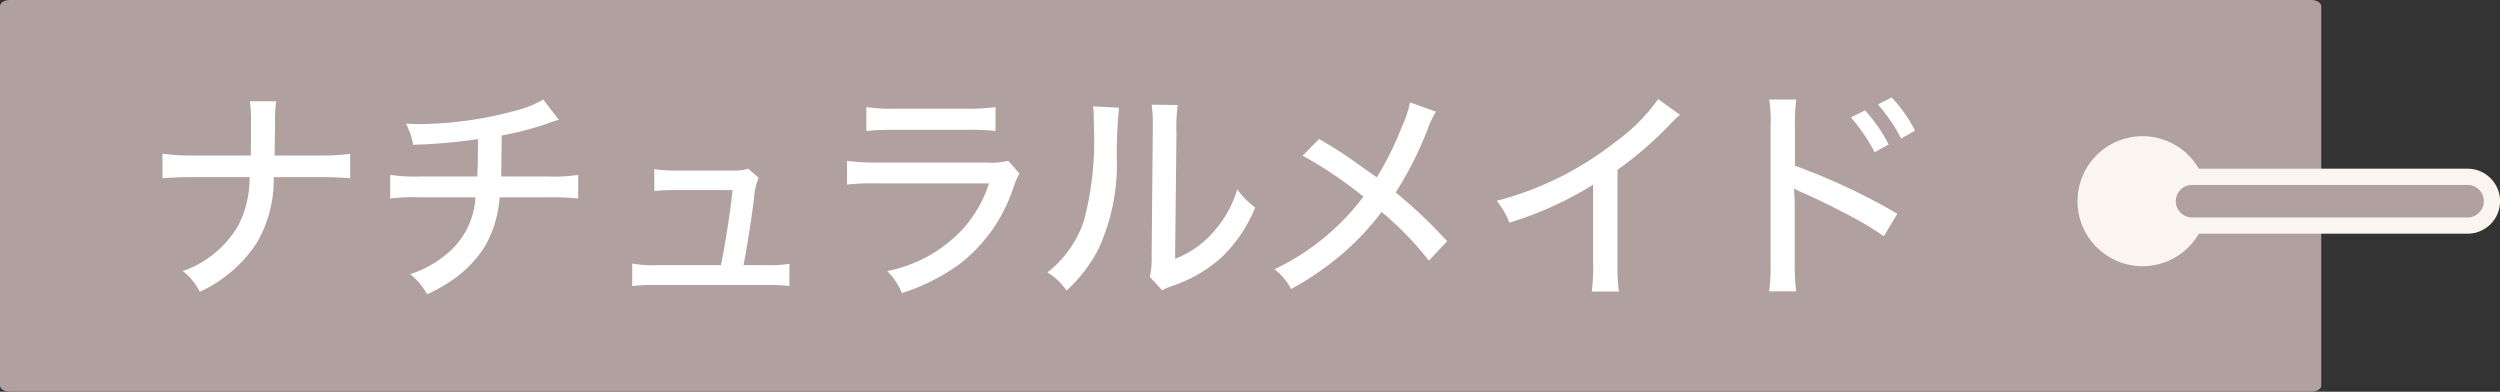
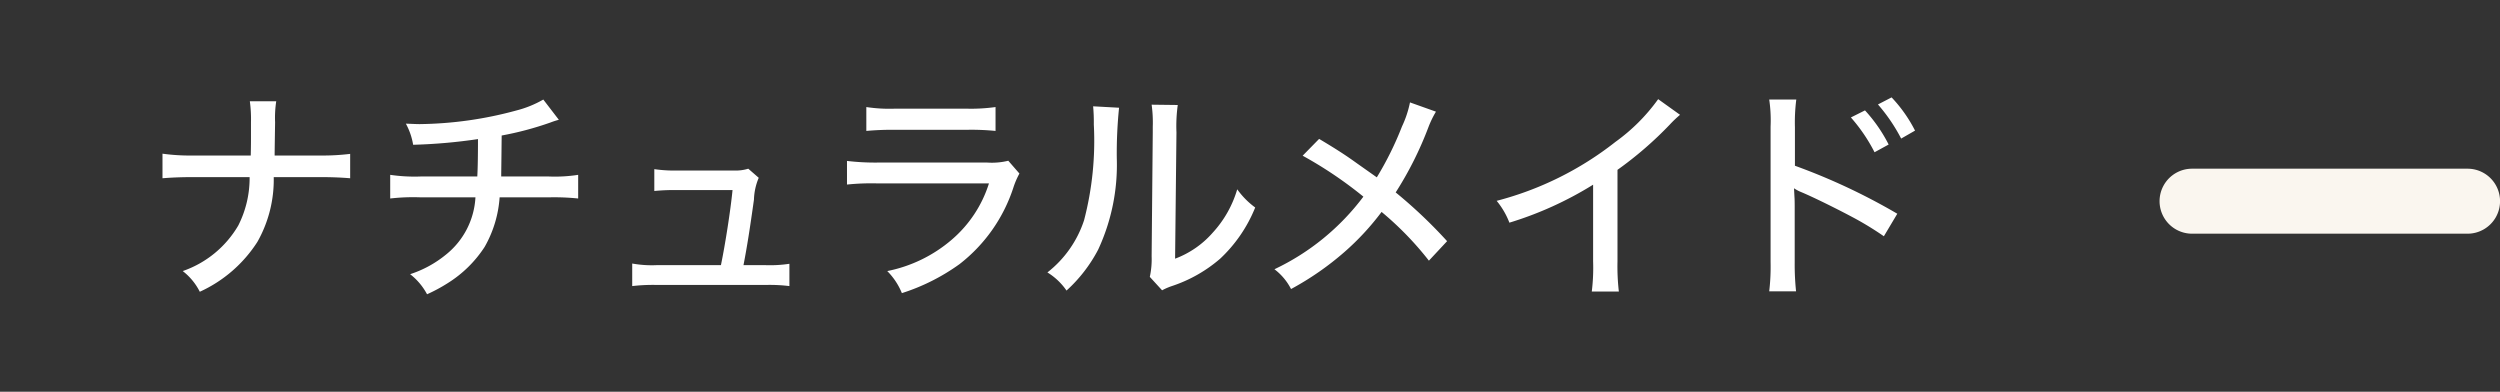
<svg xmlns="http://www.w3.org/2000/svg" id="コンポーネント_6_12" data-name="コンポーネント 6 – 12" width="153.856" height="24.11" viewBox="0 0 153.856 24.11">
  <rect x="0" y="0" width="153.856" height="24.11" fill="#333333" stroke="none" />
-   <path id="パス_31" data-name="パス 31" d="M142.228,0H.628C.281,0,0,.166,0,.371V23.739c0,.2.281.371.628.371h141.6c.347,0,.628-.166.628-.371V.371c0-.2-.281-.371-.628-.371" fill="#b0a09f" />
  <g id="グループ_359" data-name="グループ 359" transform="translate(-140 -2043.618)">
    <g id="グループ_356" data-name="グループ 356" transform="translate(49.205)">
-       <path id="パス_32" data-name="パス 32" d="M84.651,13a4,4,0,1,1-4-4,4,4,0,0,1,4,4" transform="translate(142 2043)" fill="#faf6ef" />
      <path id="パス_33" data-name="パス 33" d="M100.651,15H83.7a2,2,0,0,1,0-4h16.954a2,2,0,0,1,0,4" transform="translate(142 2043)" fill="#faf6ef" />
-       <path id="パス_34" data-name="パス 34" d="M100.651,14H83.7a1,1,0,0,1,0-2h16.954a1,1,0,0,1,0,2" transform="translate(142 2043)" fill="#b0a09f" />
    </g>
    <path id="パス_153" data-name="パス 153" d="M8.12-7.812c0-.168,0-.168.014-1.148l.014-.9a6.742,6.742,0,0,1,.07-1.288H6.594a8.133,8.133,0,0,1,.07,1.288v.9c0,.294,0,.56-.014,1.148H3.108a12.348,12.348,0,0,1-1.89-.112v1.512c.532-.042,1.092-.07,1.876-.07H6.58A6.454,6.454,0,0,1,5.88-3.5,6.371,6.371,0,0,1,2.464-.7,3.718,3.718,0,0,1,3.514.574,8.291,8.291,0,0,0,7.056-2.492a7.761,7.761,0,0,0,1.008-3.99H10.92c.784,0,1.316.028,1.848.07v-1.5a13.766,13.766,0,0,1-1.876.1Zm16.534-3.444A6.554,6.554,0,0,1,23-10.584a23.48,23.48,0,0,1-5.95.84c-.224,0-.434-.014-.854-.028a4.121,4.121,0,0,1,.448,1.3,32.969,32.969,0,0,0,3.99-.35c0,1.022-.014,1.806-.042,2.3H17.15a10.259,10.259,0,0,1-1.918-.1v1.456a12.328,12.328,0,0,1,1.9-.07h3.346a4.842,4.842,0,0,1-1.82,3.528,6.777,6.777,0,0,1-2.2,1.2A3.864,3.864,0,0,1,17.5.728,9.968,9.968,0,0,0,18.774.042a7.335,7.335,0,0,0,2.268-2.226,7.13,7.13,0,0,0,.924-3.052h3a14.323,14.323,0,0,1,1.834.07V-6.622a9.309,9.309,0,0,1-1.848.1H22.064c0-.21.014-1.05.028-2.52a19.661,19.661,0,0,0,3-.8,4.908,4.908,0,0,1,.518-.168ZM36.974-1.064c.238-1.232.392-2.24.644-4.032a3.72,3.72,0,0,1,.294-1.344L37.268-7a2.6,2.6,0,0,1-.882.112H32.97a8.828,8.828,0,0,1-1.484-.084v1.344a12.524,12.524,0,0,1,1.456-.056H36.3c-.126,1.274-.448,3.332-.714,4.62H31.626a6.781,6.781,0,0,1-1.5-.1V.224A11.014,11.014,0,0,1,31.64.154h6.72A9.919,9.919,0,0,1,39.8.224V-1.148a7.9,7.9,0,0,1-1.47.084Zm7.56-8.26a17.287,17.287,0,0,1,1.736-.07h4.466a15.025,15.025,0,0,1,1.75.07v-1.47a10.927,10.927,0,0,1-1.764.1H46.284a9.436,9.436,0,0,1-1.75-.1Zm-1.19,3.3a14.515,14.515,0,0,1,1.9-.07H52.08a7.525,7.525,0,0,1-2.3,3.472A8.688,8.688,0,0,1,45.822-.7a4.136,4.136,0,0,1,.9,1.358A12.606,12.606,0,0,0,50.26-1.12a9.785,9.785,0,0,0,3.318-4.7,4.981,4.981,0,0,1,.378-.882L53.27-7.49a4.209,4.209,0,0,1-1.3.112H45.276a14.68,14.68,0,0,1-1.932-.1Zm15.148-4.816a10.881,10.881,0,0,1,.042,1.12,19.337,19.337,0,0,1-.6,5.894A6.739,6.739,0,0,1,55.678-.616,3.892,3.892,0,0,1,56.854.5,9.064,9.064,0,0,0,58.8-2.016a12.37,12.37,0,0,0,1.148-5.628,27.4,27.4,0,0,1,.14-3.108Zm3.6-.1a7.944,7.944,0,0,1,.07,1.358v.336l-.07,7.63a5.073,5.073,0,0,1-.112,1.274l.756.826a4.006,4.006,0,0,1,.574-.252,8.743,8.743,0,0,0,3-1.694,8.838,8.838,0,0,0,2.156-3.15,4.933,4.933,0,0,1-1.106-1.12,6.742,6.742,0,0,1-1.5,2.66,5.751,5.751,0,0,1-2.324,1.61l.084-7.77A9.535,9.535,0,0,1,63.7-10.92Zm15.9-.14A6.419,6.419,0,0,1,77.5-9.6,19.83,19.83,0,0,1,75.95-6.468L74.7-7.35c-.658-.476-1.288-.882-2.3-1.484L71.386-7.8a25.015,25.015,0,0,1,3.738,2.52A14.7,14.7,0,0,1,69.65-.812,3.554,3.554,0,0,1,70.672.406a18,18,0,0,0,3.29-2.282A16.035,16.035,0,0,0,76.244-4.34a19.476,19.476,0,0,1,2.912,3l1.12-1.2a29.651,29.651,0,0,0-3.164-3,21.562,21.562,0,0,0,2.016-4.018,6.036,6.036,0,0,1,.462-.952Zm15.274-.2a11.429,11.429,0,0,1-2.632,2.632,19.9,19.9,0,0,1-7.308,3.626,4.826,4.826,0,0,1,.784,1.344,21.8,21.8,0,0,0,5.152-2.338v4.718A11.913,11.913,0,0,1,89.18.56h1.666a13.6,13.6,0,0,1-.084-1.848V-6.93a22.48,22.48,0,0,0,3.22-2.786,7.128,7.128,0,0,1,.63-.6ZM101.752.546a15.929,15.929,0,0,1-.084-1.778V-4.55c0-.14,0-.574-.014-.7l-.028-.546a2.318,2.318,0,0,0,.448.238c.77.322,2.3,1.078,3.36,1.652a19.288,19.288,0,0,1,1.722,1.064l.826-1.386a38.188,38.188,0,0,0-6.3-2.954V-9.548a11.057,11.057,0,0,1,.084-1.708H100.1a8.792,8.792,0,0,1,.084,1.666v8.344A13,13,0,0,1,100.1.546Zm3.374-10.7a10.289,10.289,0,0,1,1.456,2.142l.868-.476a9.353,9.353,0,0,0-1.456-2.1Zm1.666-.8a10.686,10.686,0,0,1,1.428,2.1l.854-.49a8.7,8.7,0,0,0-1.442-2.044Z" transform="translate(148.782 2061)" fill="#fff" />
  </g>
</svg>